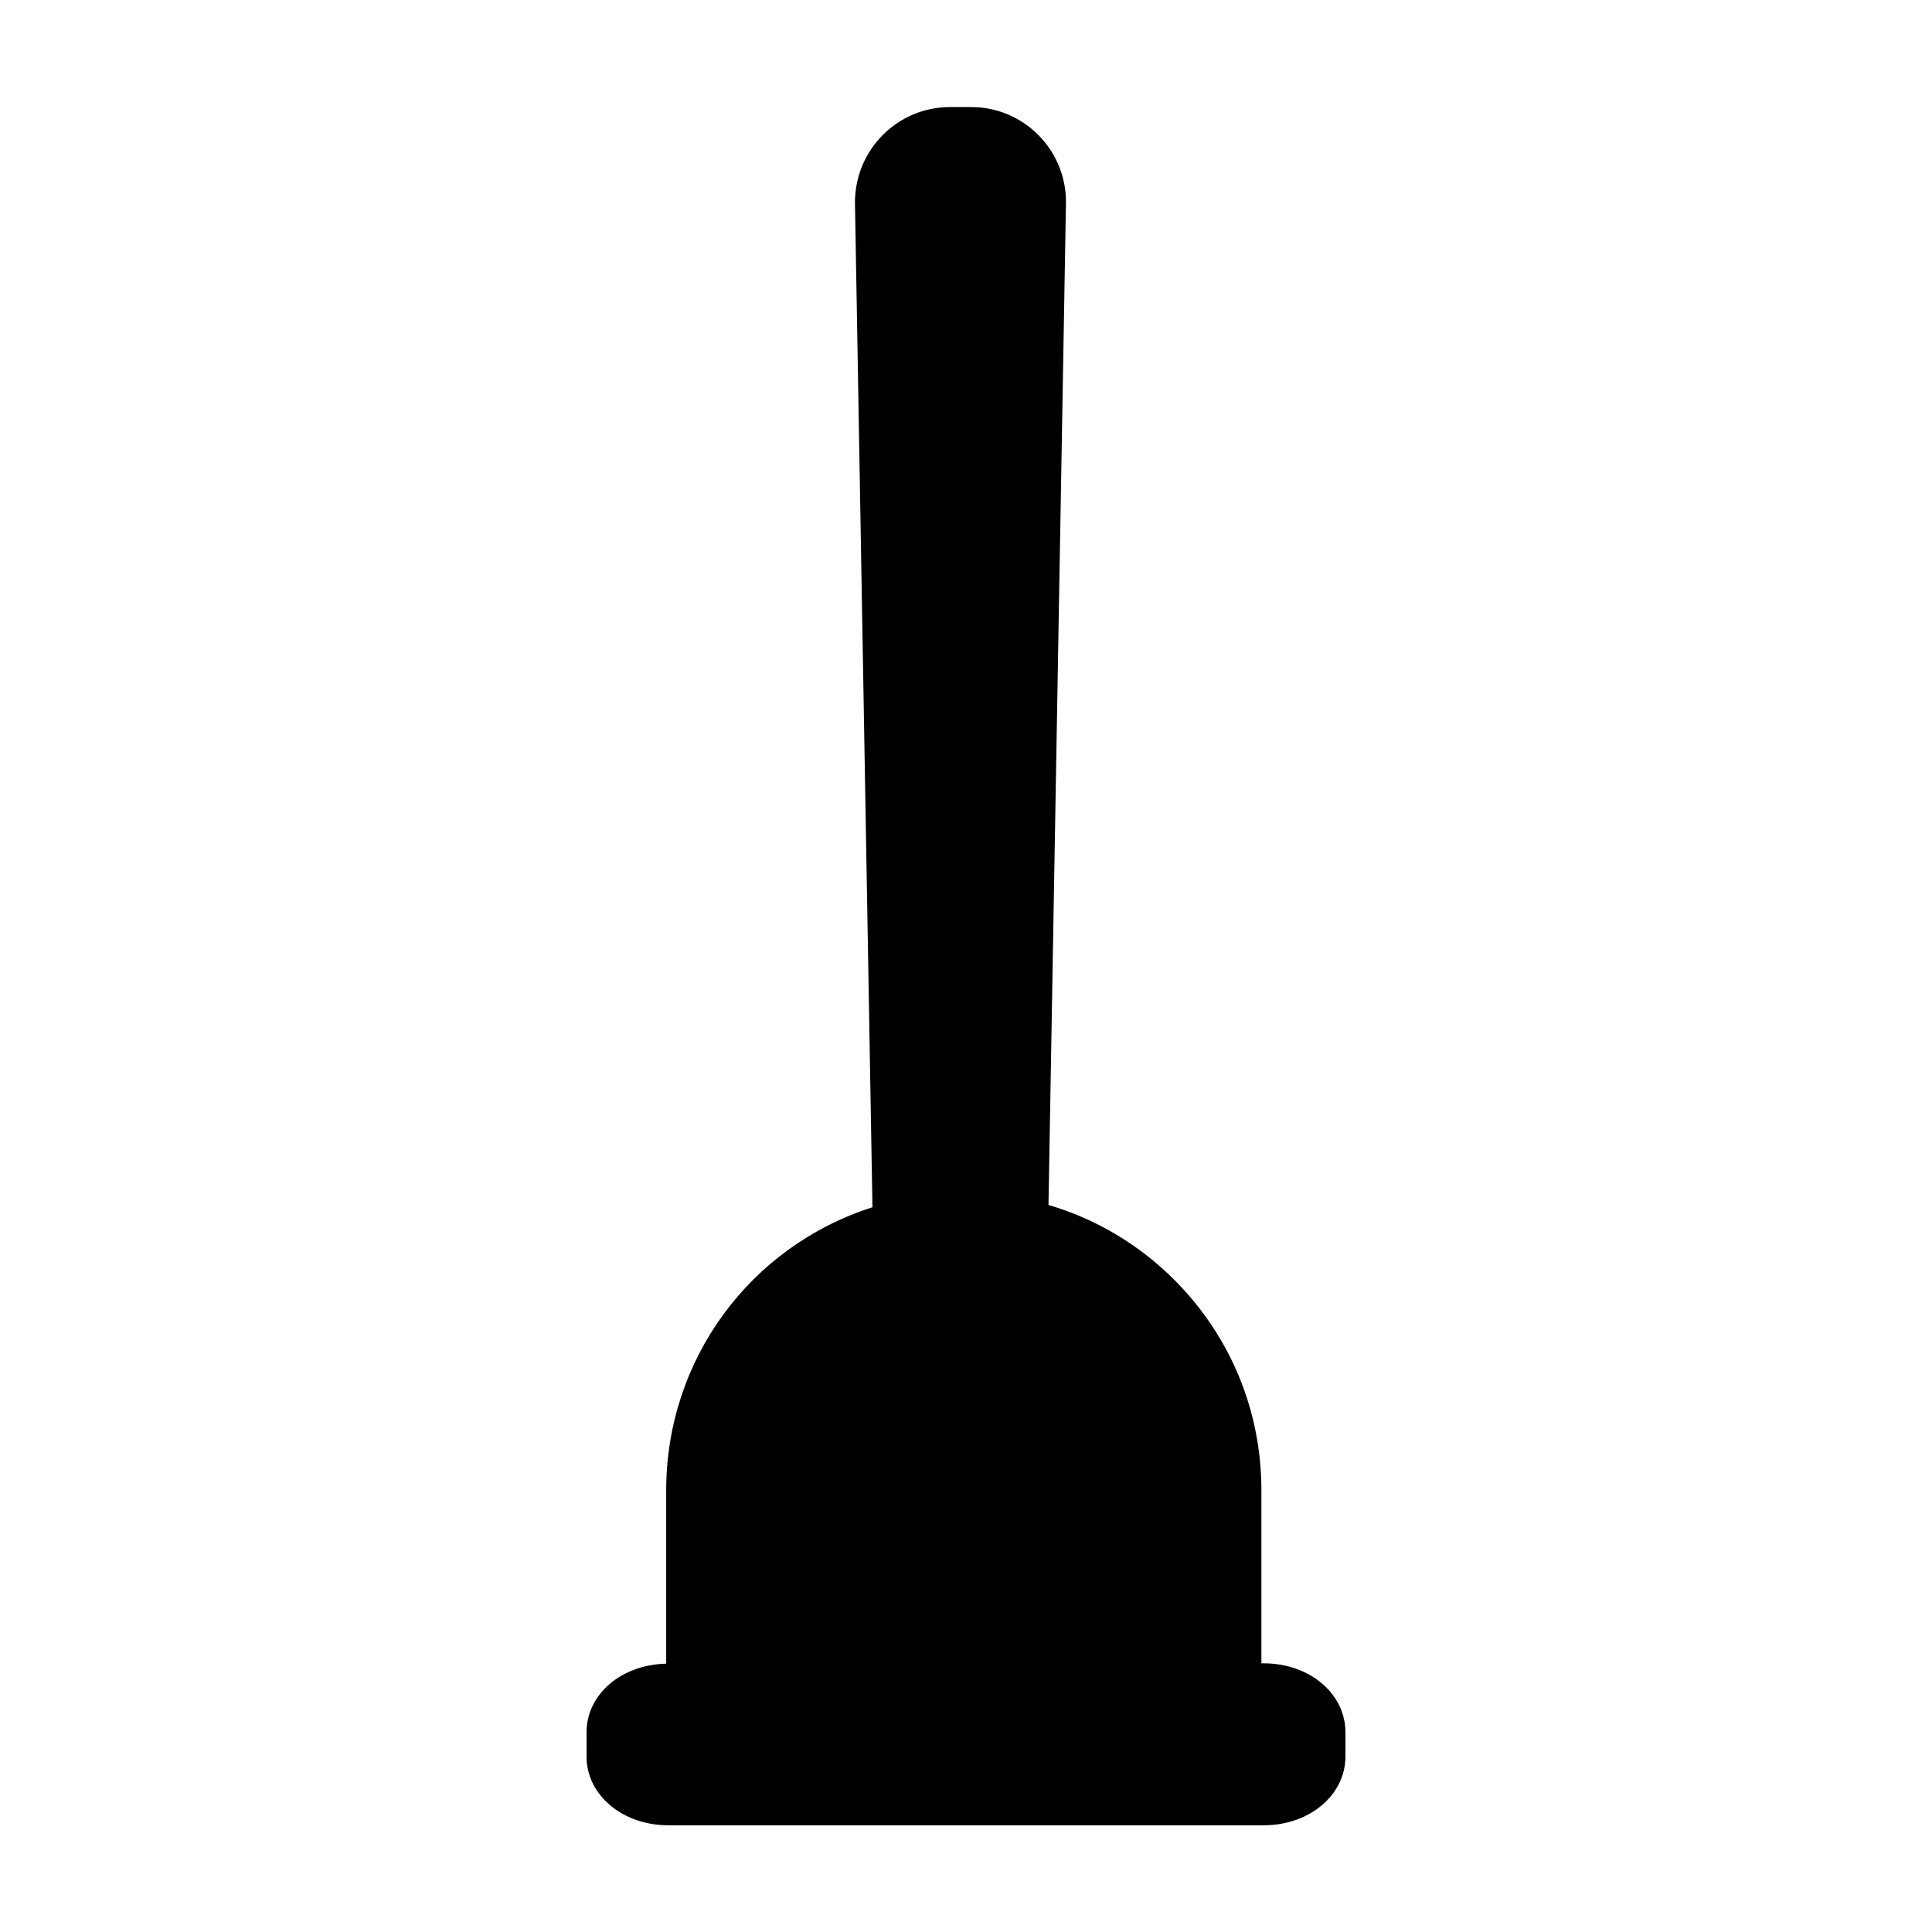
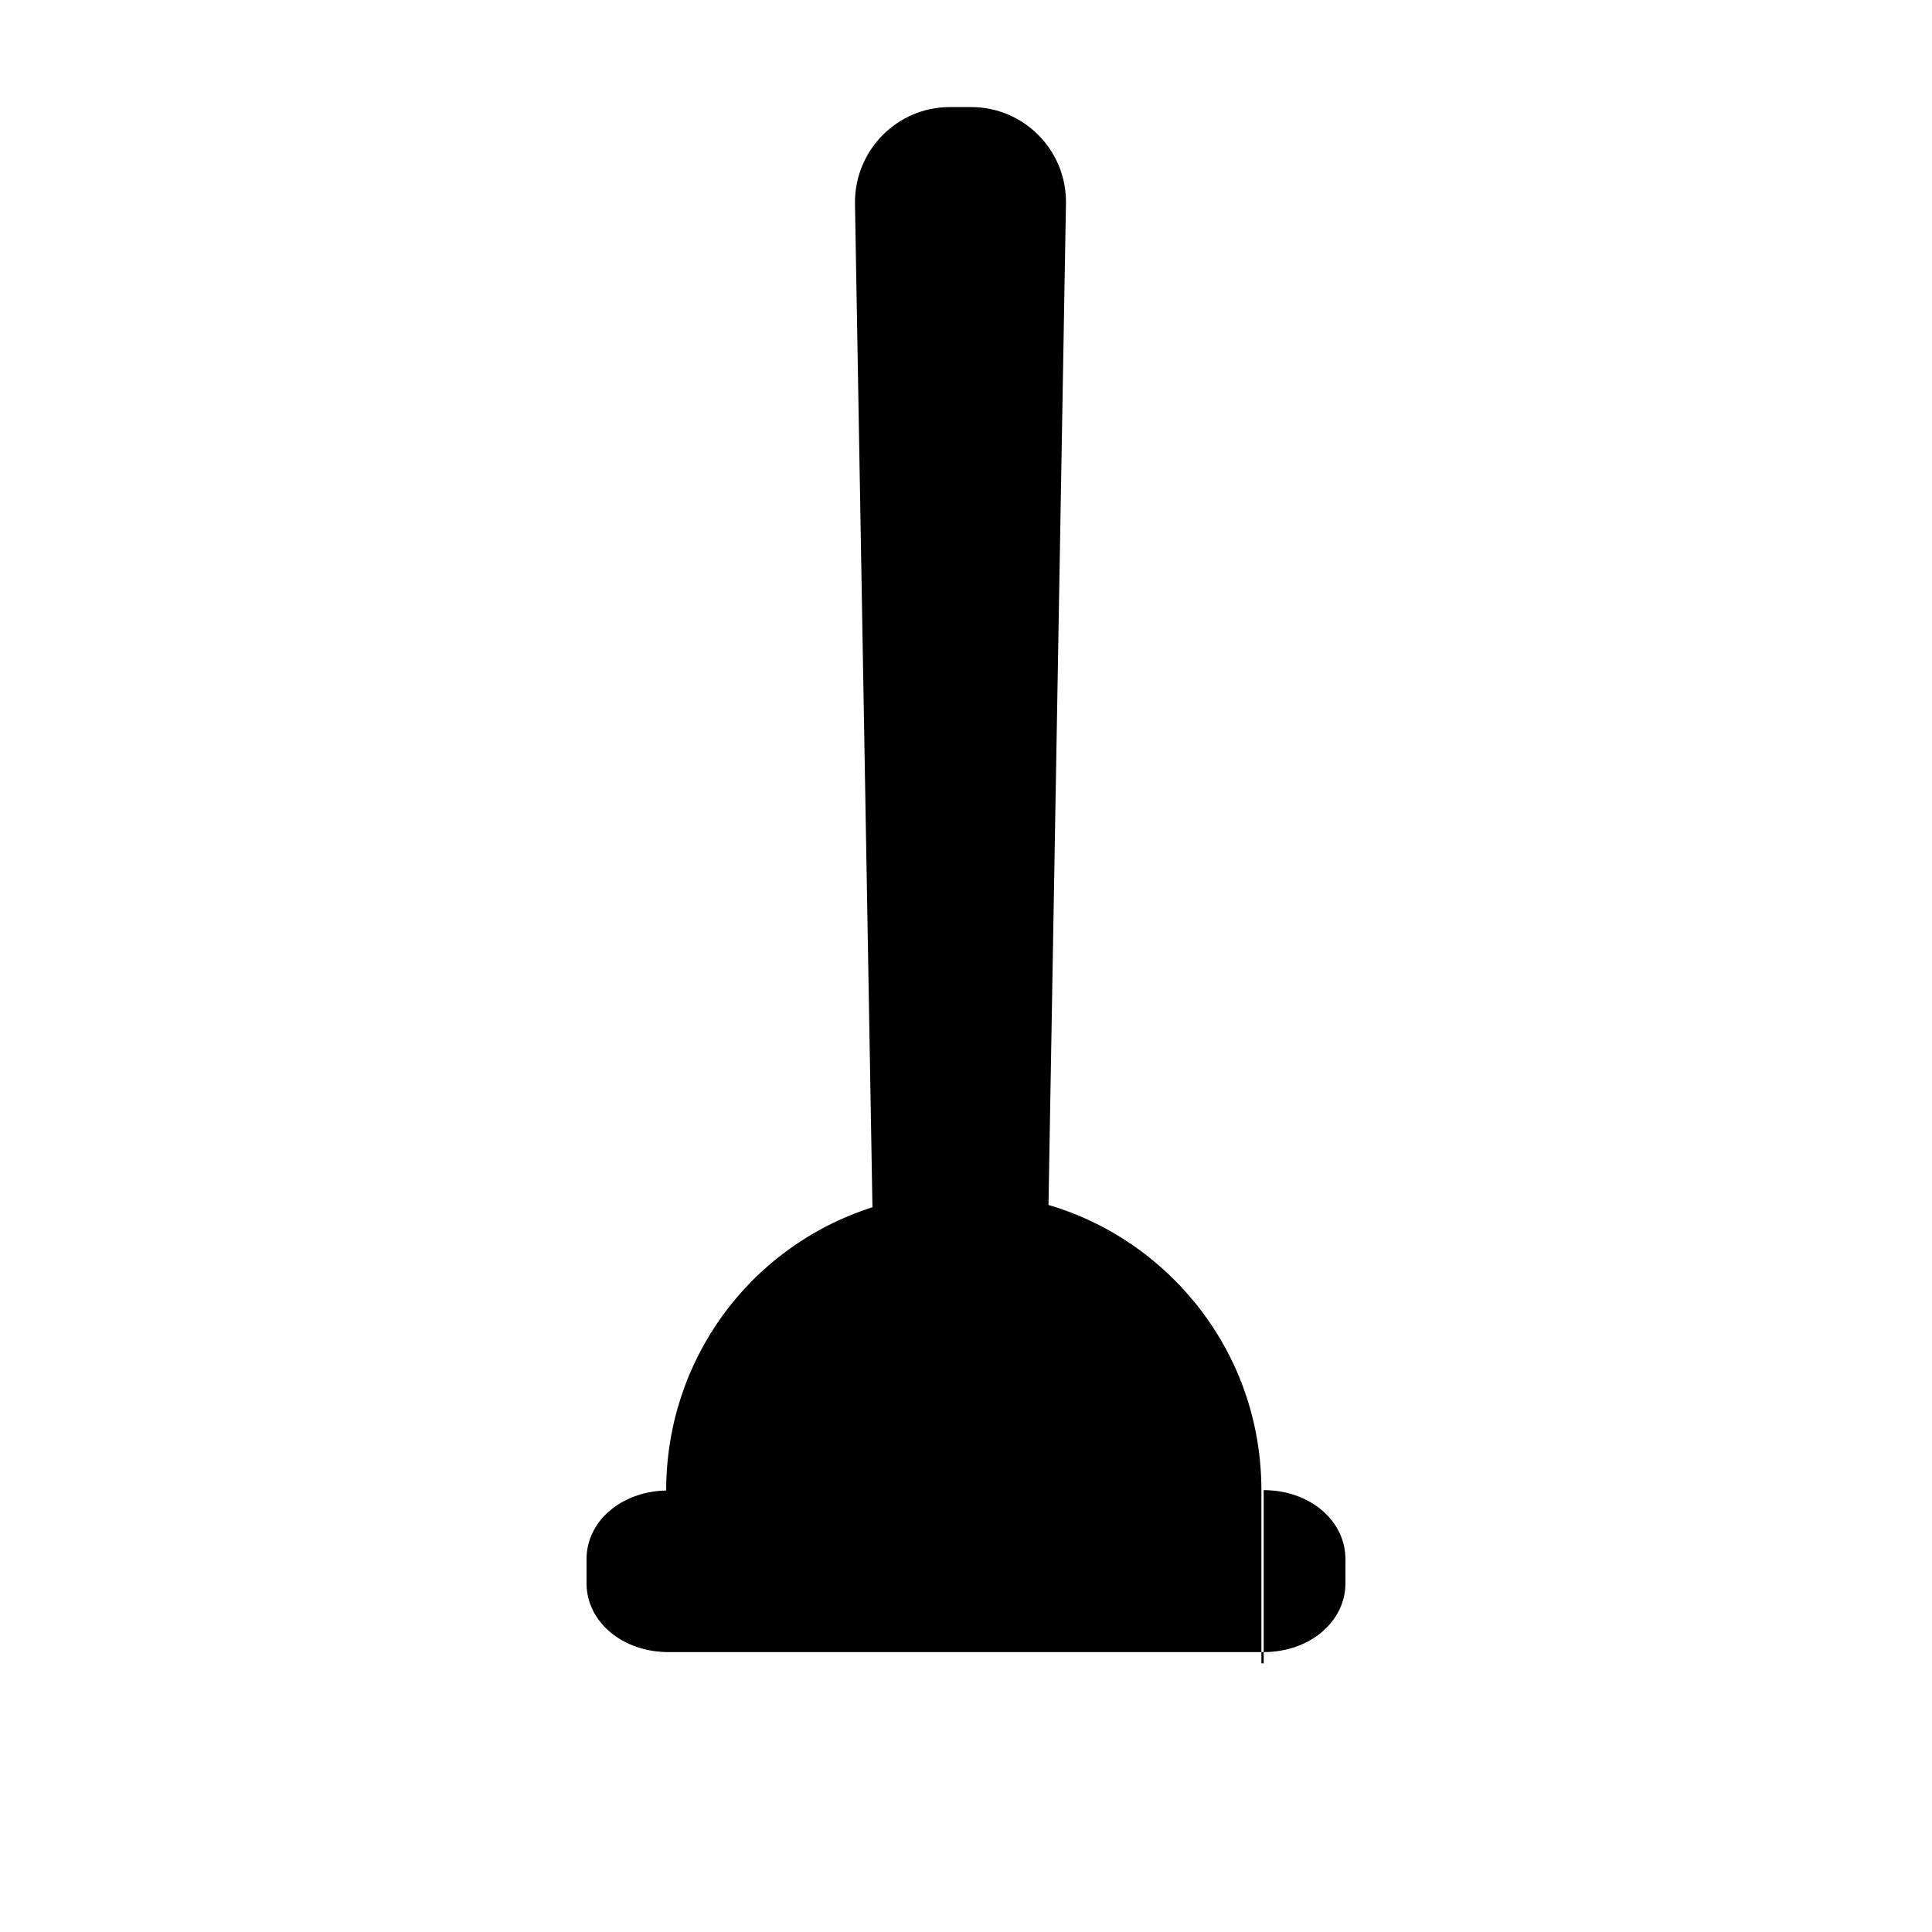
<svg xmlns="http://www.w3.org/2000/svg" fill="#000000" width="800px" height="800px" version="1.1" viewBox="144 144 512 512">
-   <path d="m478.89 584.8h-0.605v-45.848c0-21.109-8.211-40.91-23.074-55.773-9.371-9.371-20.809-16.172-33.352-19.852l4.637-265.66v-0.148c0-13.855-11.234-25.141-25.09-25.141h-5.691c-13.855 0-25.141 11.285-25.141 25.293l4.637 266.26c-32.496 10.379-54.664 40.406-54.664 75.066v45.898c-11.891 0.25-21.109 8.113-21.109 18.188v6.398c0 10.227 9.523 18.238 21.664 18.238h157.79c12.141 0 21.664-8.012 21.664-18.238v-6.398c-0.004-10.277-9.527-18.285-21.668-18.285z" />
+   <path d="m478.89 584.8h-0.605v-45.848c0-21.109-8.211-40.91-23.074-55.773-9.371-9.371-20.809-16.172-33.352-19.852l4.637-265.66v-0.148c0-13.855-11.234-25.141-25.09-25.141h-5.691c-13.855 0-25.141 11.285-25.141 25.293l4.637 266.26c-32.496 10.379-54.664 40.406-54.664 75.066c-11.891 0.25-21.109 8.113-21.109 18.188v6.398c0 10.227 9.523 18.238 21.664 18.238h157.79c12.141 0 21.664-8.012 21.664-18.238v-6.398c-0.004-10.277-9.527-18.285-21.668-18.285z" />
</svg>